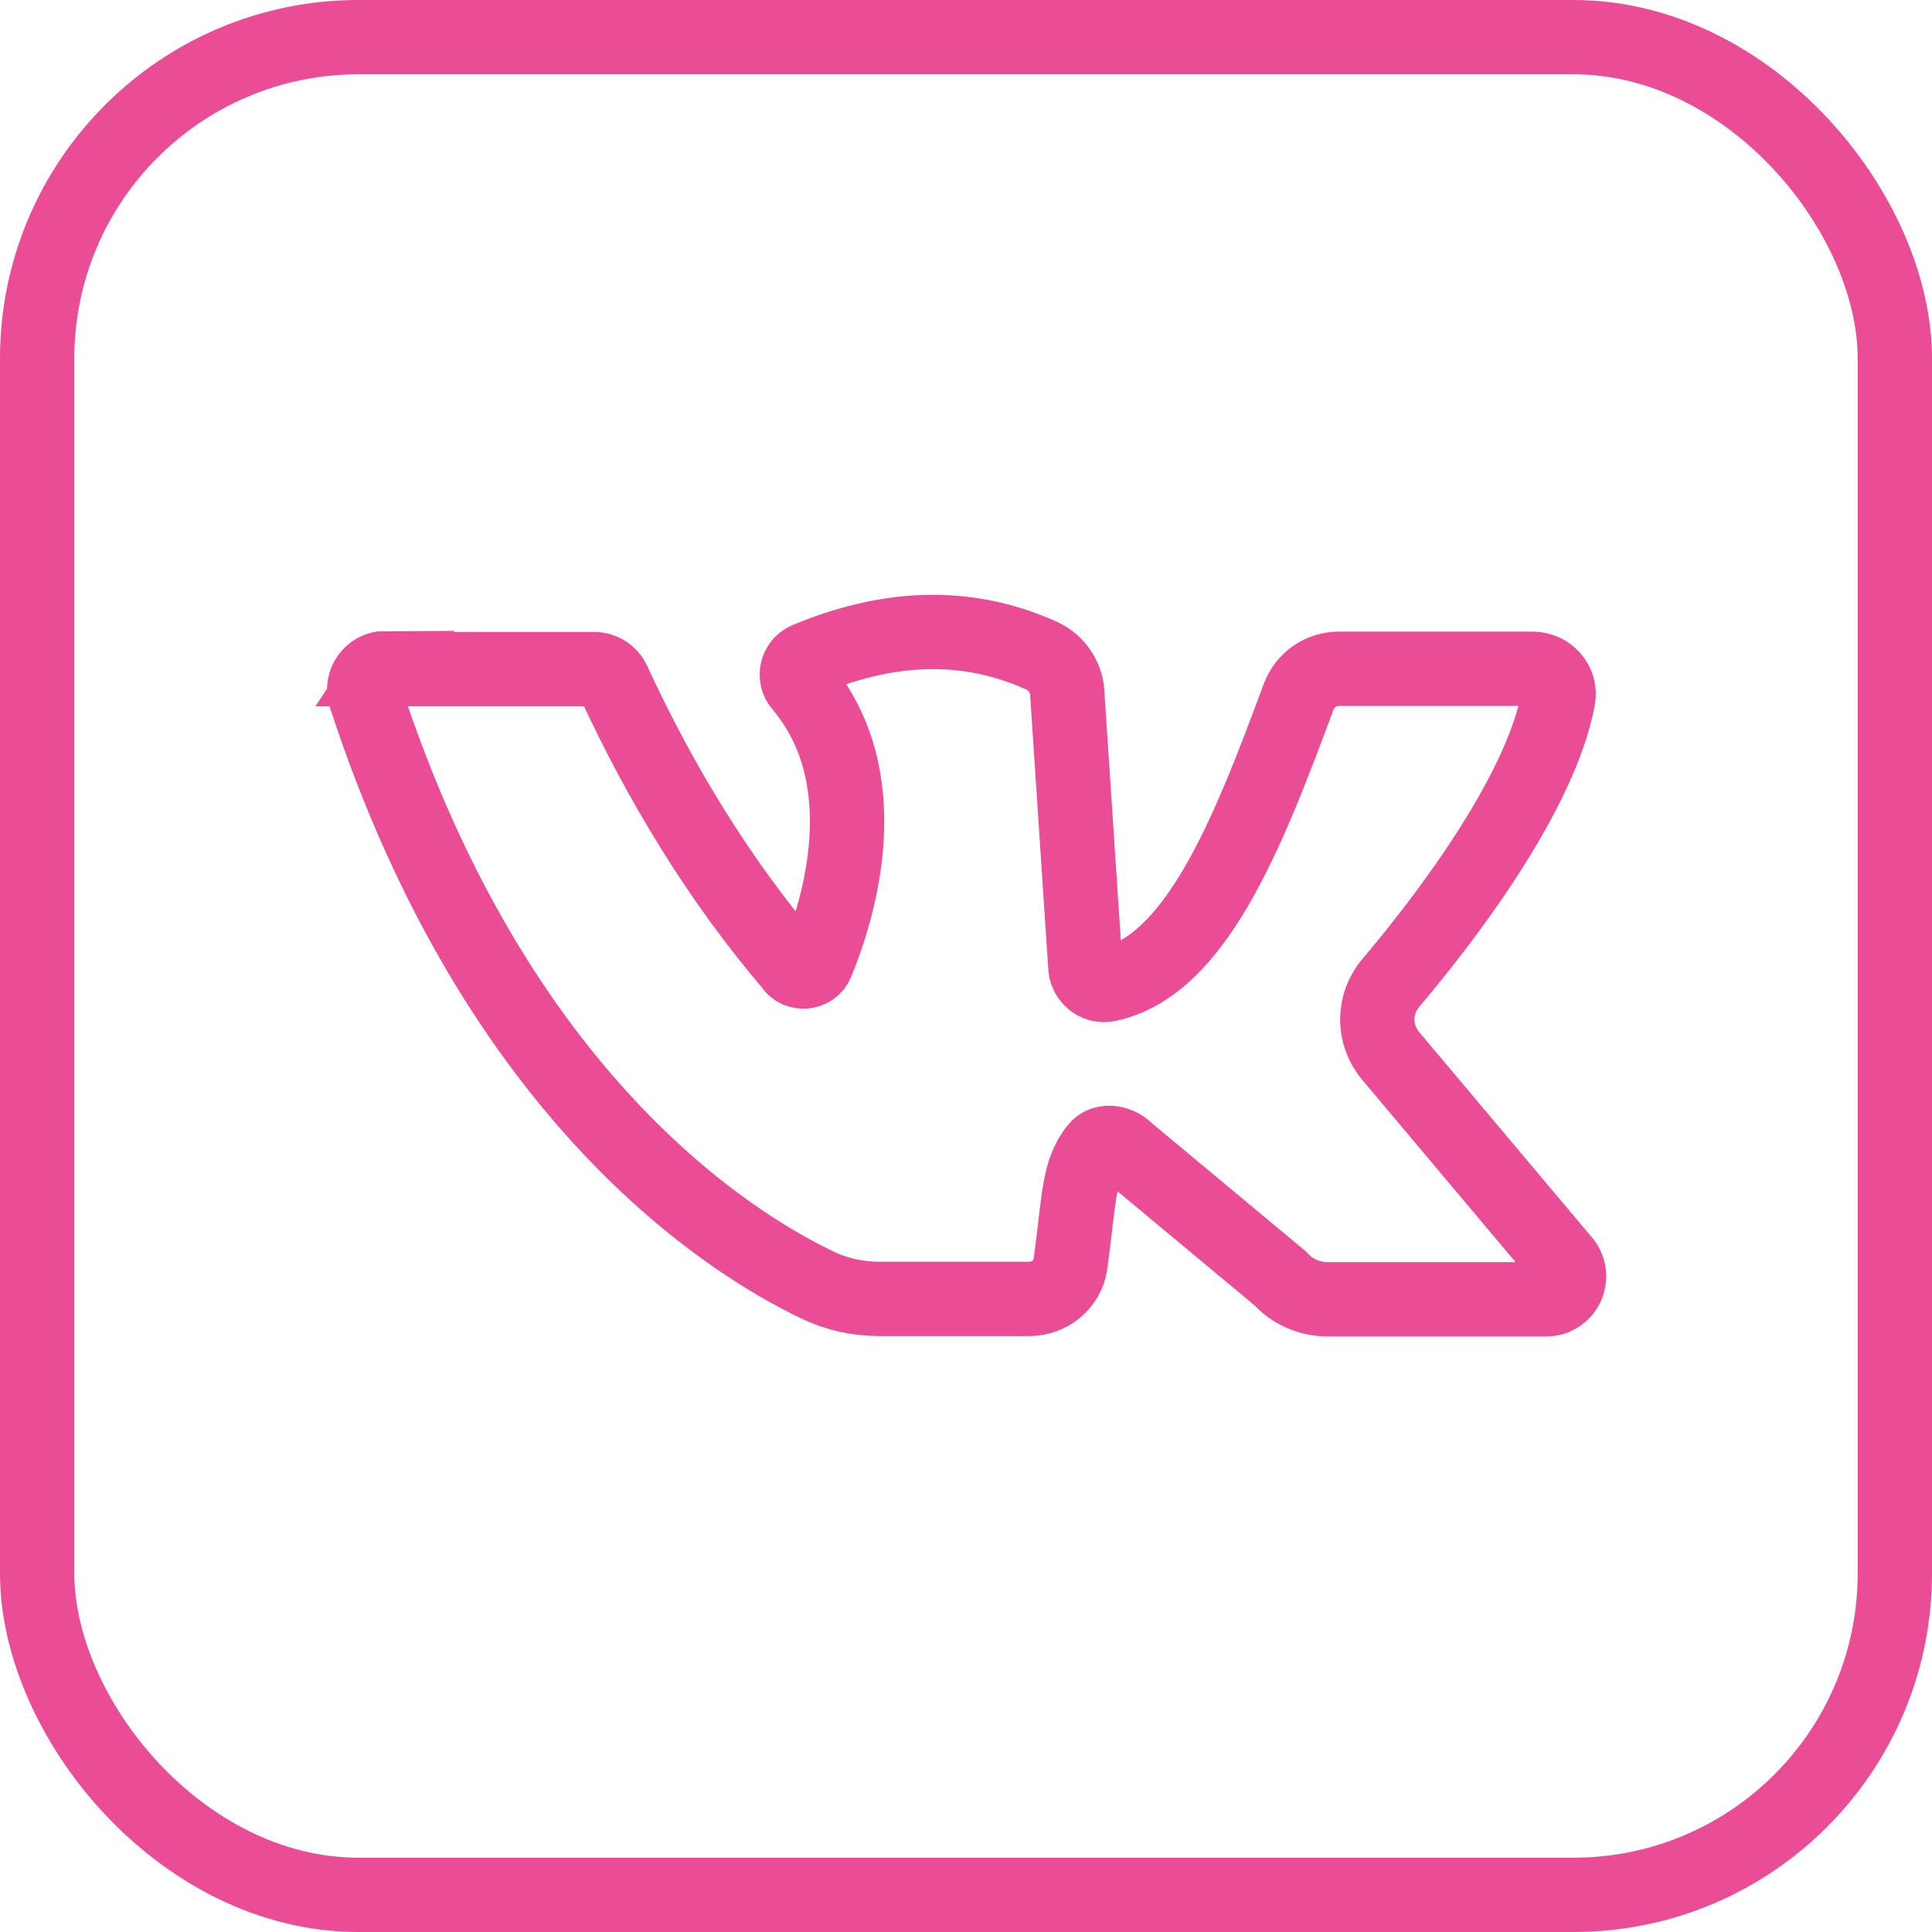
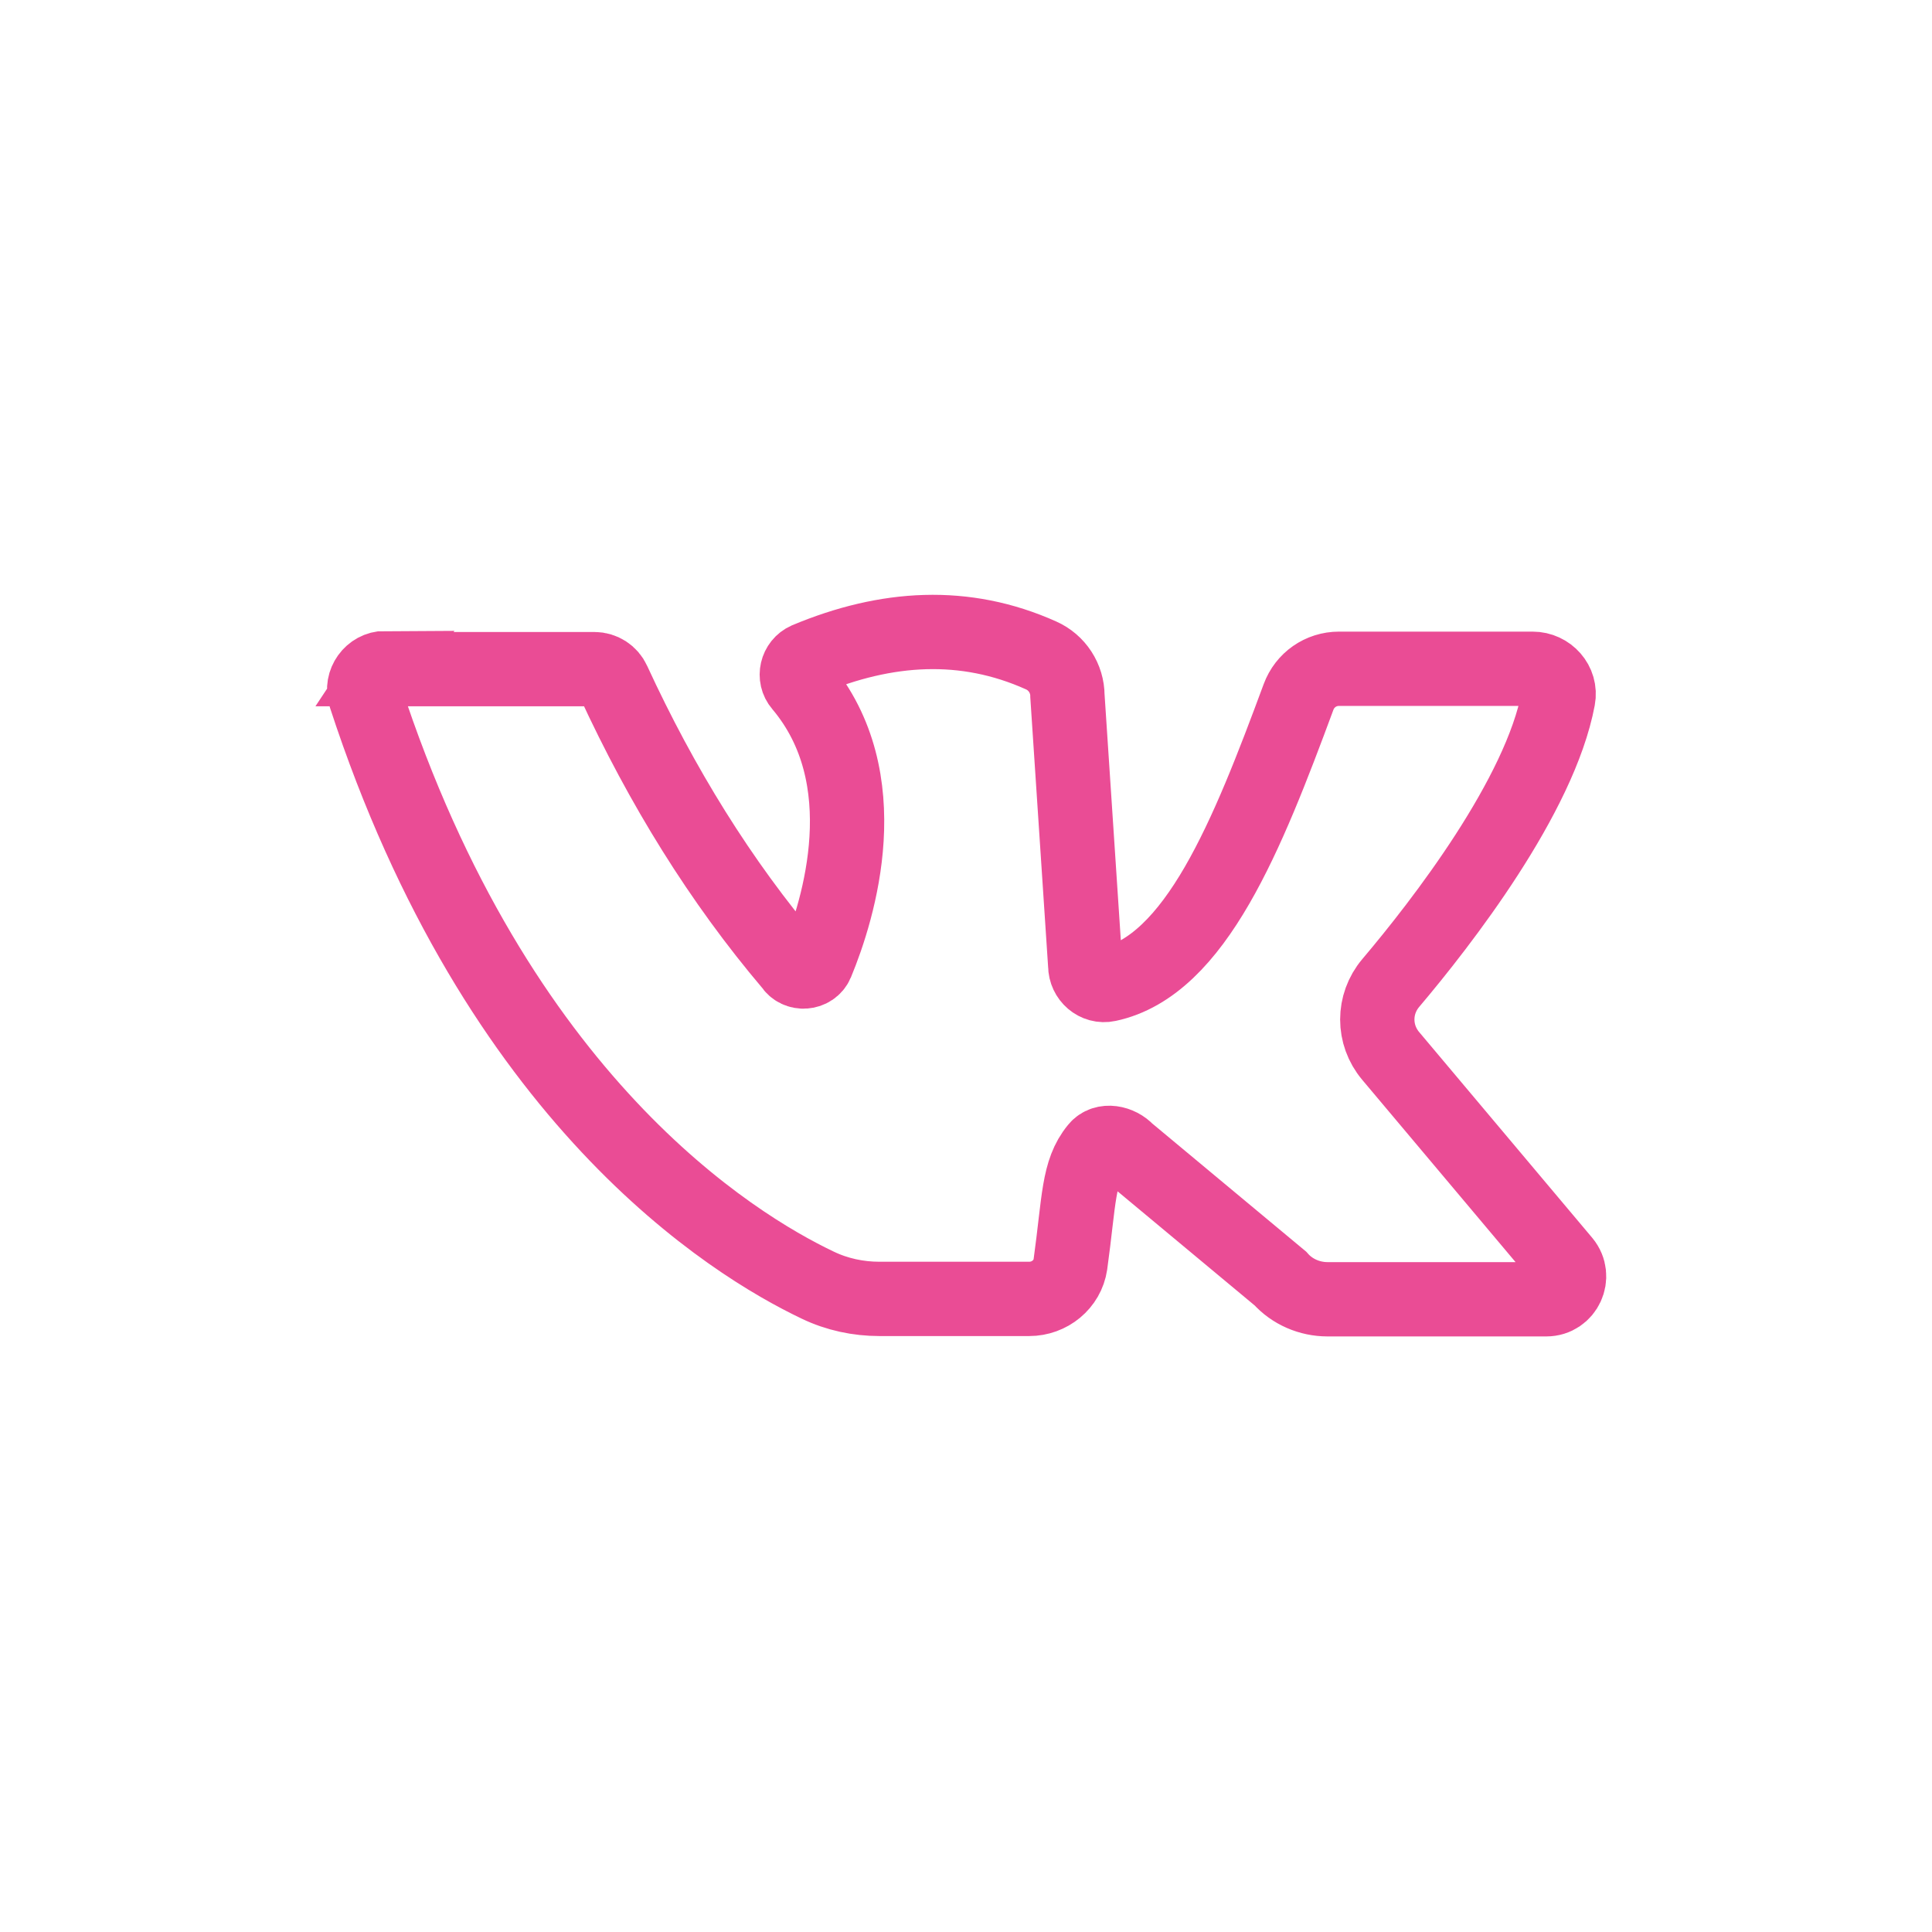
<svg xmlns="http://www.w3.org/2000/svg" id="_Слой_1" data-name="Слой 1" viewBox="0 0 52 52">
  <defs>
    <style>
      .cls-1 {
        fill: none;
        stroke: #ea4c95;
        stroke-miterlimit: 10;
        stroke-width: 2px;
      }
    </style>
  </defs>
  <path class="cls-1" d="M10.35,18.01c1.47,0,4.6,0,5.65,0,.22,0,.42.13.51.33,1.3,2.82,2.88,5.38,4.79,7.63.16.26.56.23.68-.05.6-1.45,1.69-4.97-.43-7.48-.19-.22-.11-.57.16-.69,2.15-.9,4.26-1.03,6.31-.11.43.19.71.62.71,1.09l.48,7.26c0,.32.29.58.61.51,2.36-.5,3.76-4.04,5.13-7.74.17-.46.6-.76,1.09-.76h5.21c.43,0,.77.38.69.8-.49,2.62-3.13,6.03-4.51,7.66-.48.57-.48,1.39,0,1.96l4.66,5.54c.33.4.05,1.01-.47,1.01h-5.89c-.48,0-.95-.2-1.27-.56l-4.12-3.43c-.21-.23-.62-.32-.82-.07-.51.62-.47,1.39-.71,3.12-.08.54-.56.93-1.11.93h-4.03c-.57,0-1.14-.12-1.66-.37-2.31-1.1-8.63-4.98-12.18-15.86-.12-.36.16-.75.54-.75Z" />
-   <rect class="cls-1" x="1" y="1" width="50" height="50" rx="8.65" ry="8.65" />
</svg>